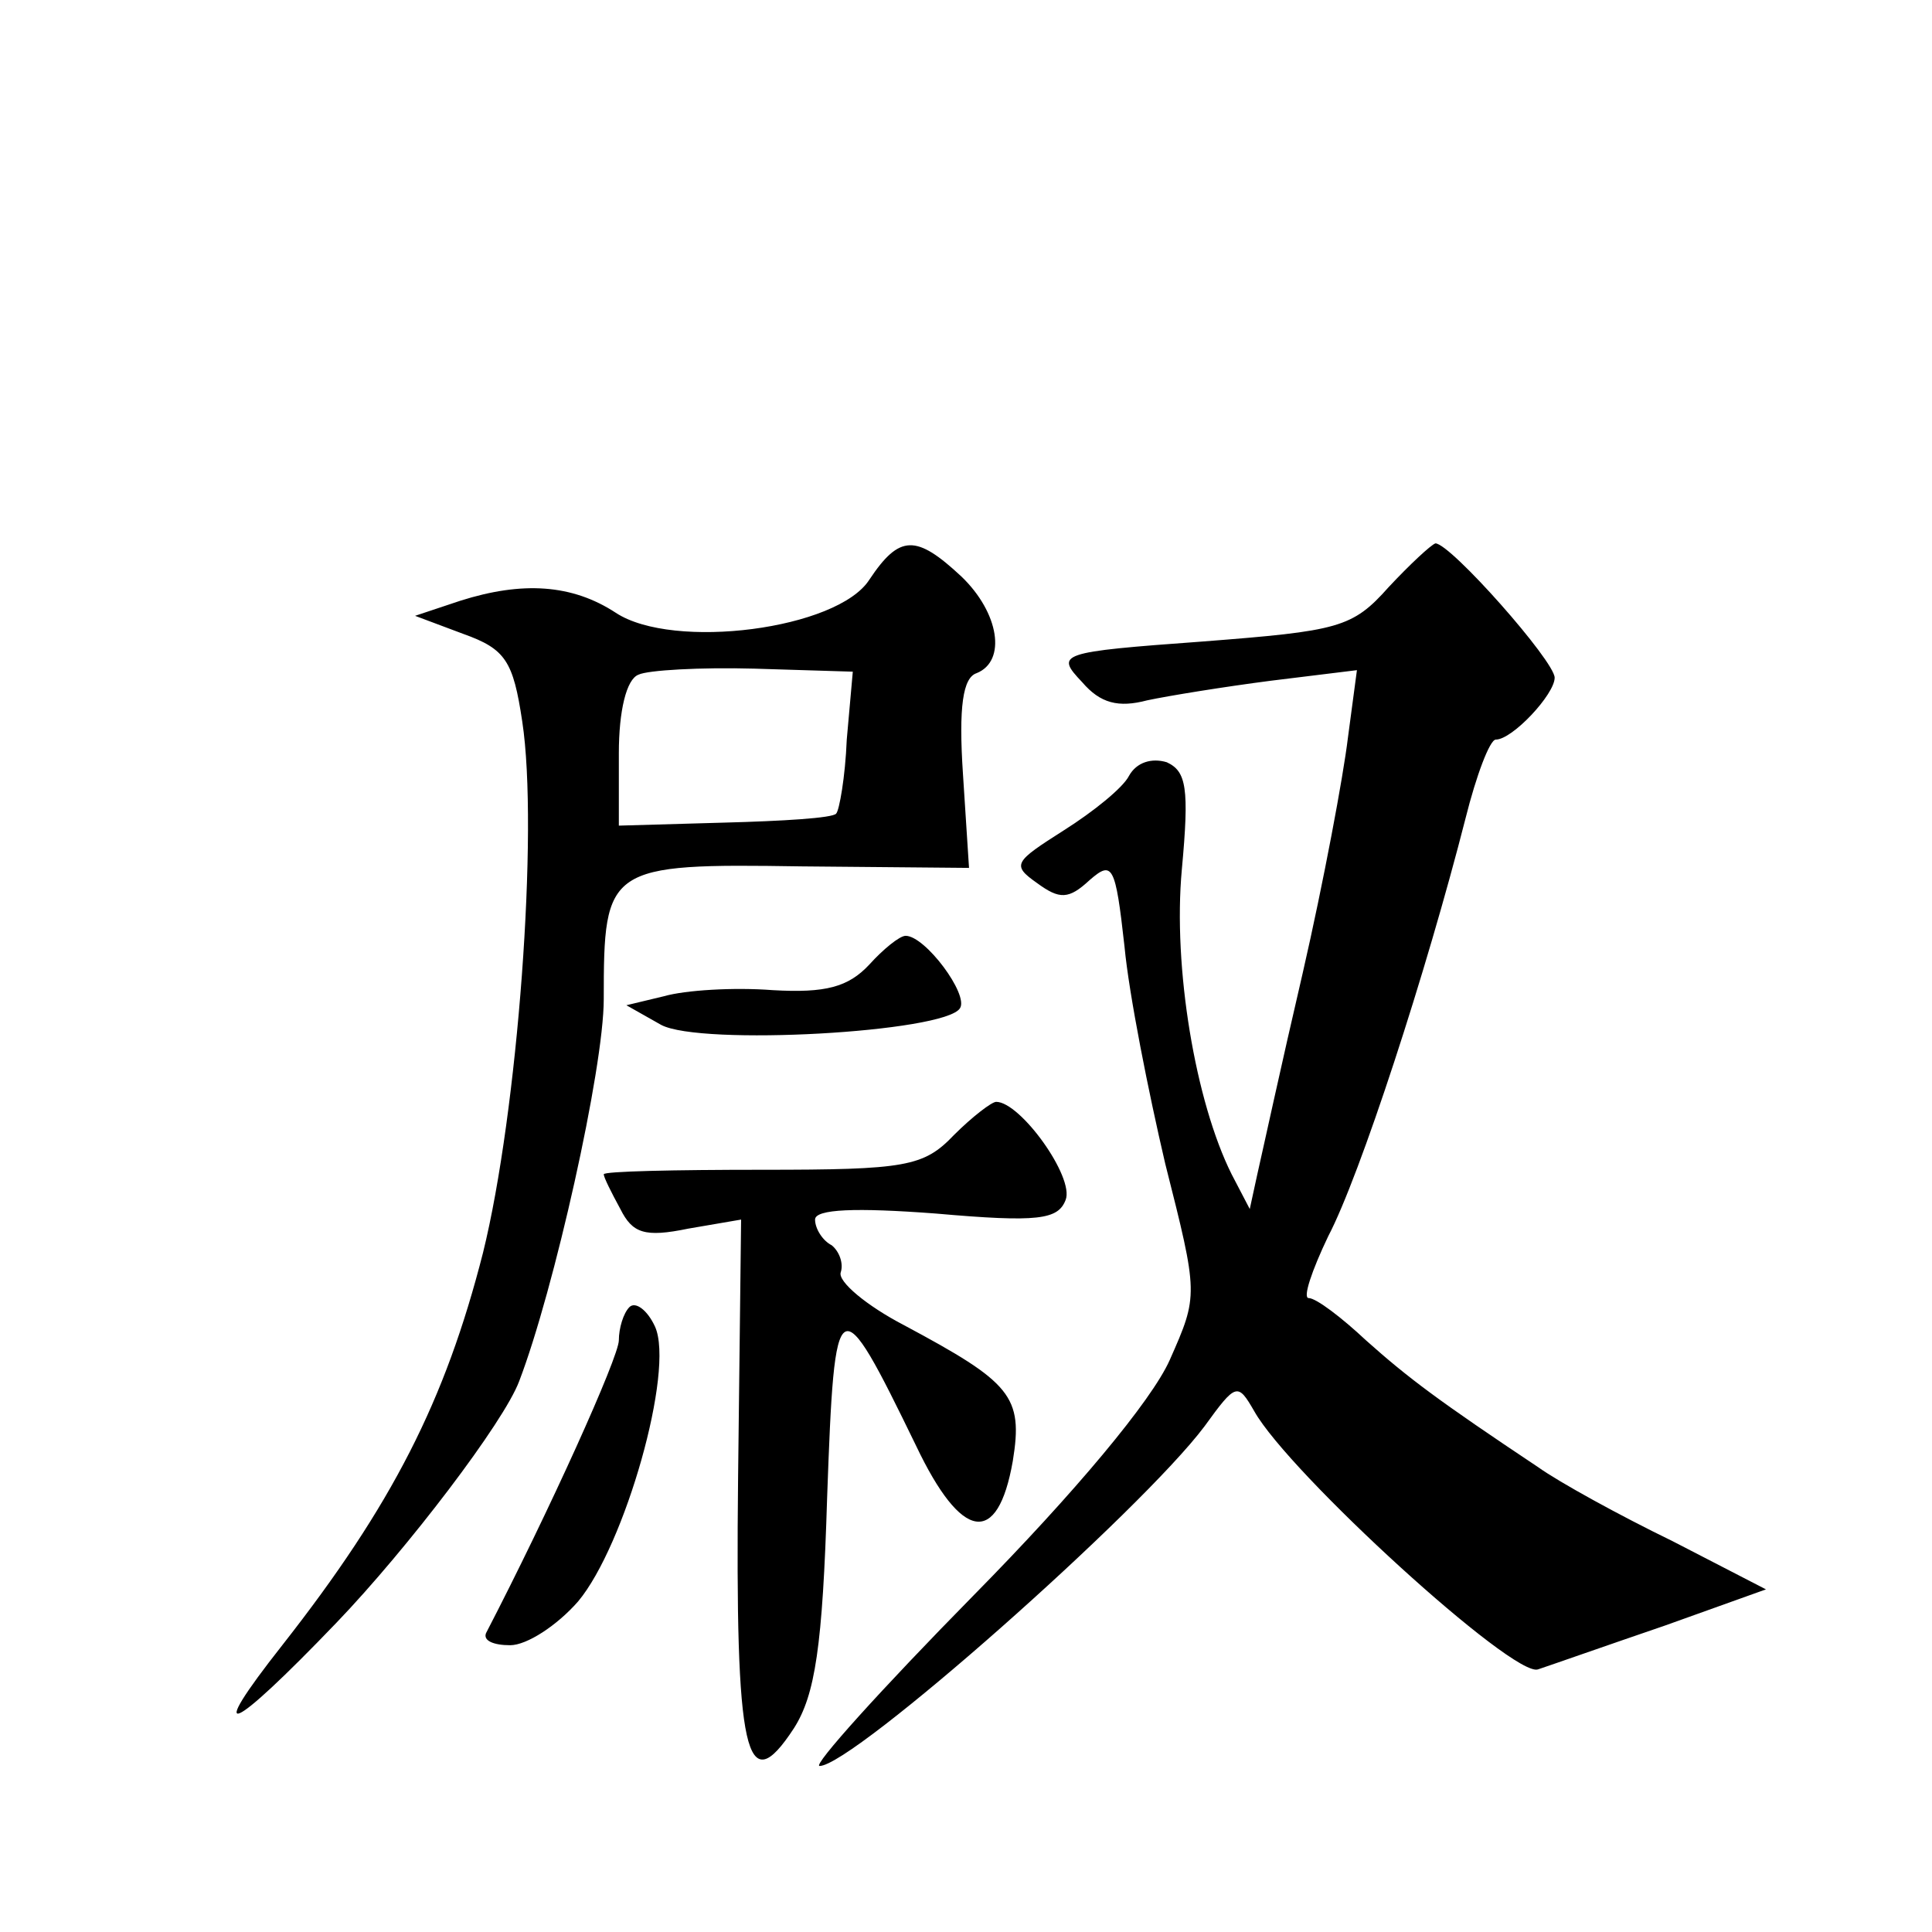
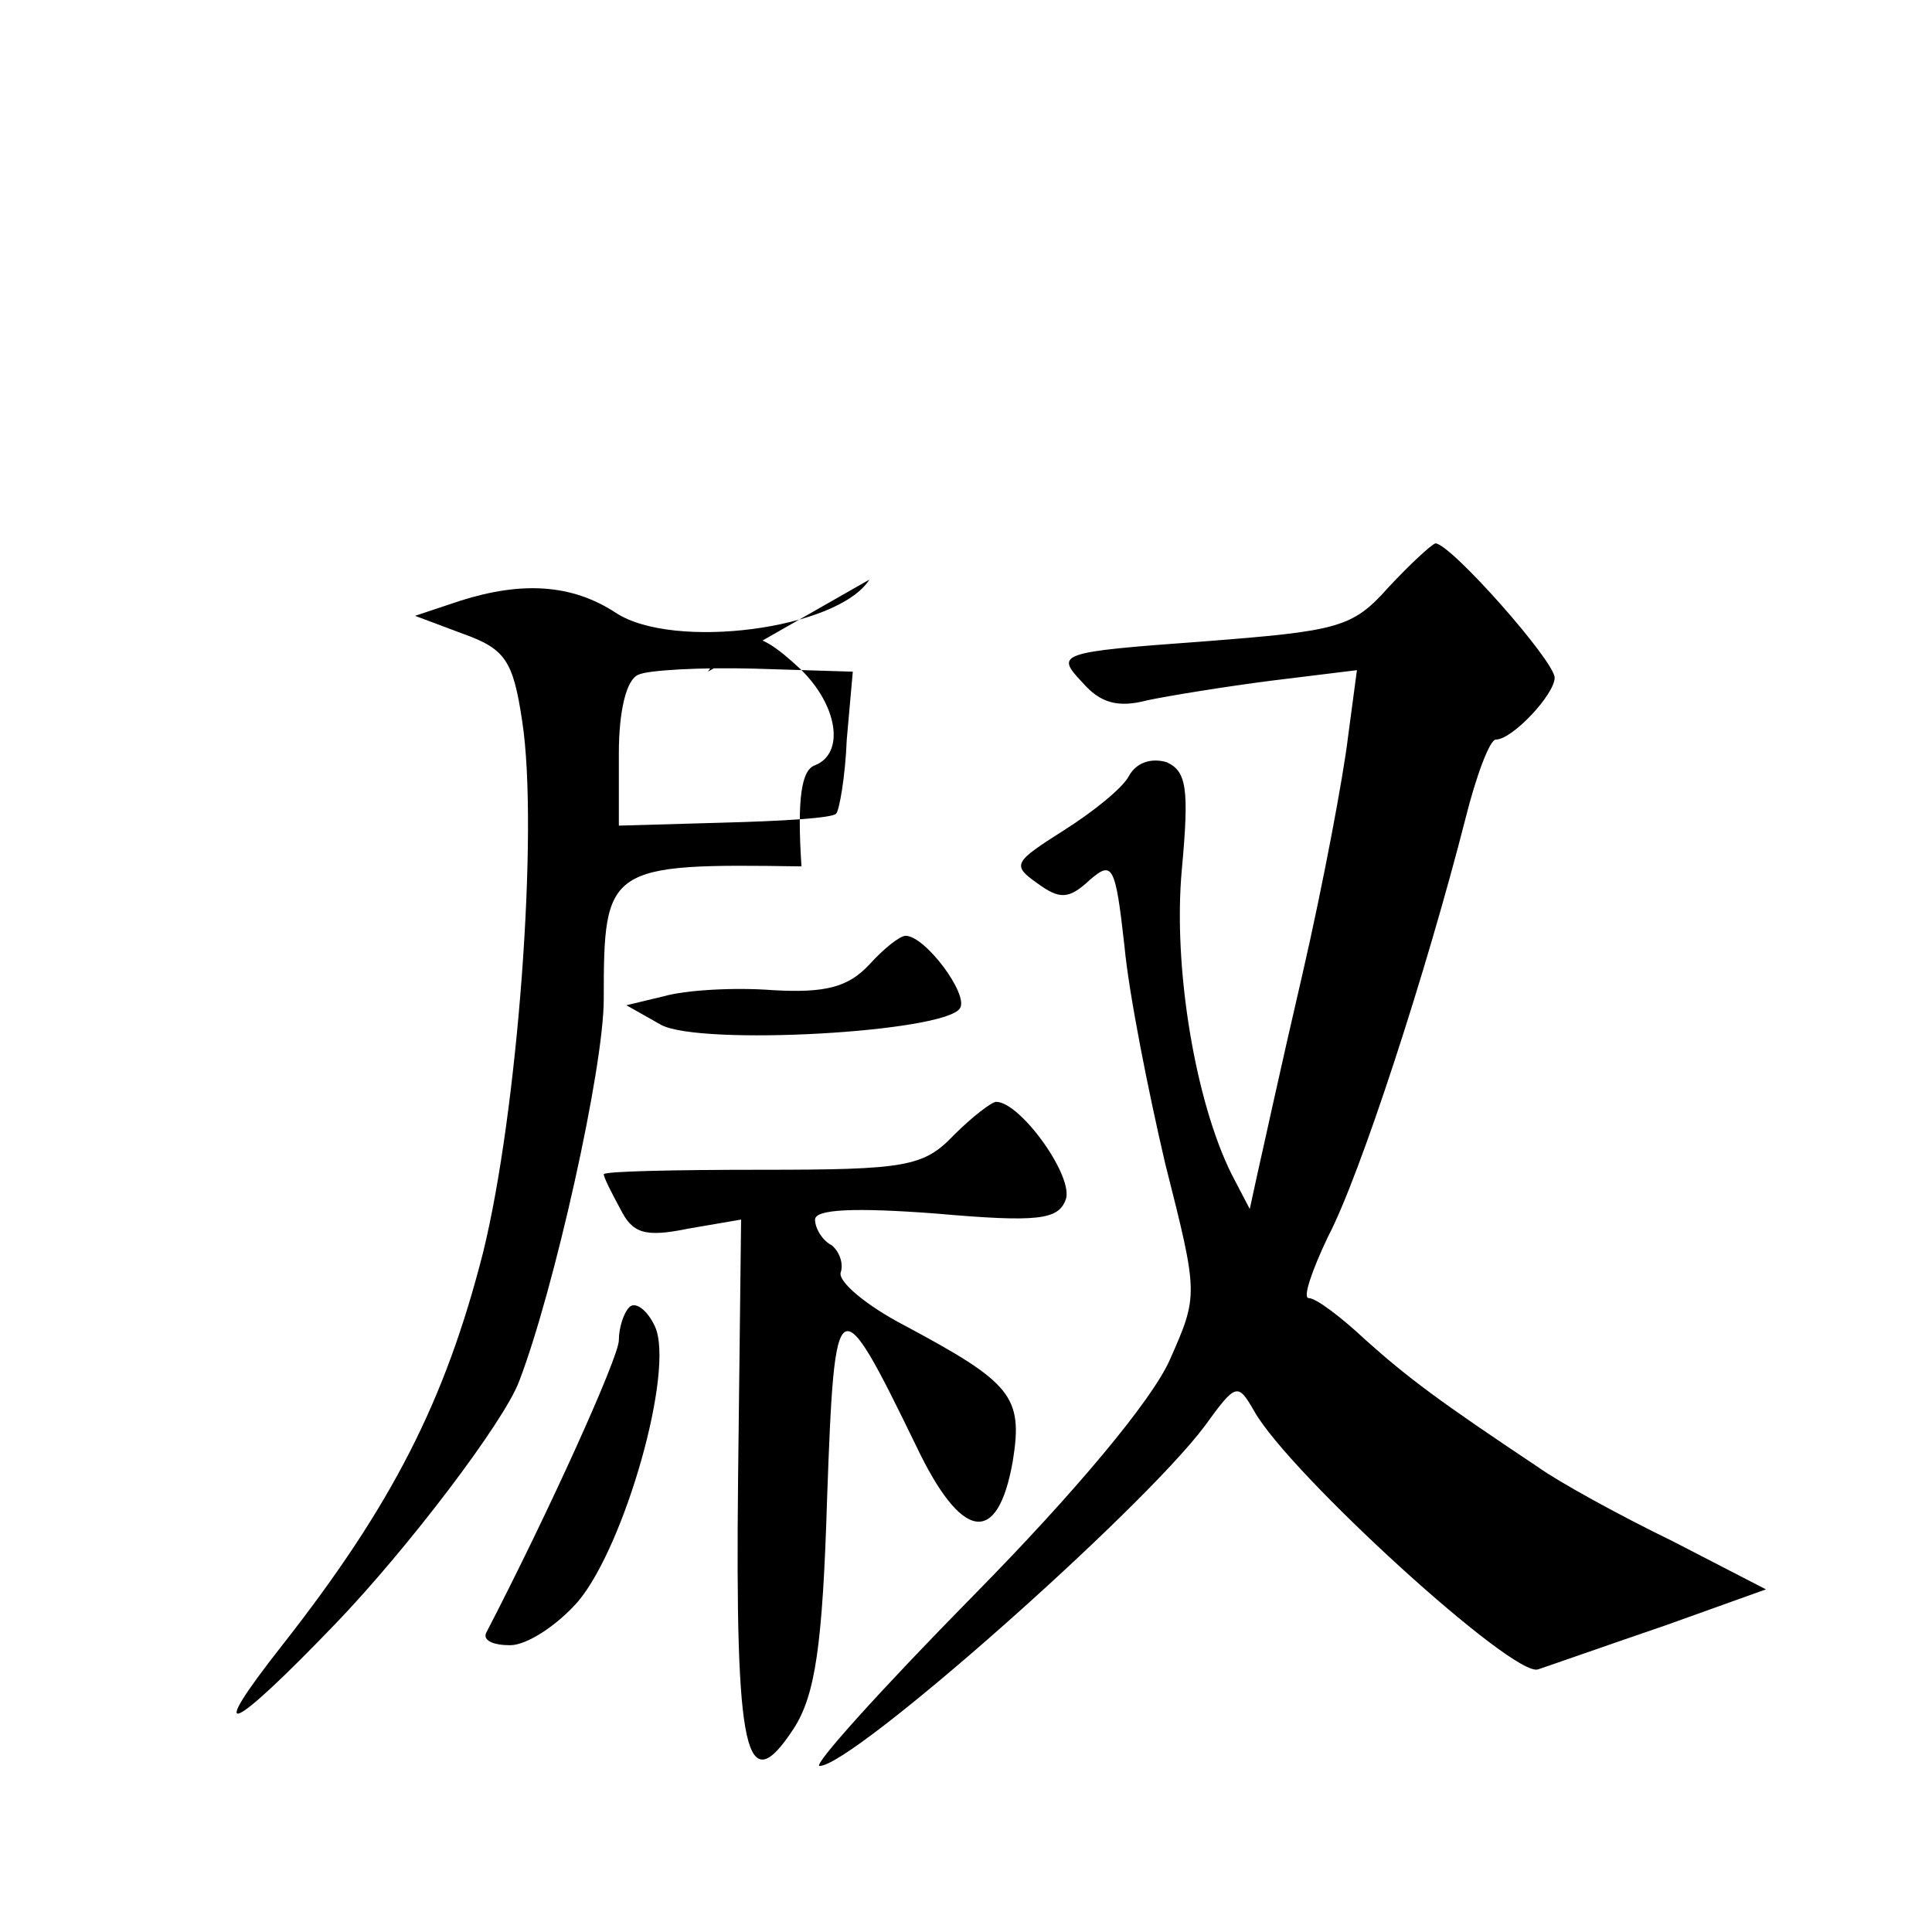
<svg xmlns="http://www.w3.org/2000/svg" version="1.0" width="128pt" height="128pt" viewBox="0 0 128 128" preserveAspectRatio="xMidYMid meet">
  <g transform="translate(0,128) scale(0.1,-0.1)" fill="#0" stroke="none">
-     <path d="M576 896 c-21 -33 -130 -47 -168 -22 -29 19 -62 21 -103 8 l-30 -10 32 -12 c28 -10 33 -18 39 -58 11 -72 -3 -259 -26 -352 -25 -98 -60 -167 -133 -260 -52 -66 -35 -59 36 15 47 49 111 133 121 160 23 60 56 207 56 253 0 88 2 90 131 88 l111 -1 -4 62 c-3 45 0 64 9 67 20 8 15 40 -10 64 -30 28 -41 28 -61 -2z m-15 -106 c-1 -25 -5 -47 -7 -49 -2 -3 -36 -5 -74 -6 l-70 -2 0 48 c0 28 5 49 13 52 6 3 41 5 77 4 l65 -2 -4 -45z M920 891 c-24 -27 -33 -29 -123 -36 -96 -7 -98 -8 -80 -27 12 -14 24 -17 43 -12 14 3 51 9 82 13 l57 7 -6 -45 c-3 -25 -16 -95 -30 -156 -14 -60 -27 -120 -30 -133 l-5 -23 -12 23 c-24 48 -39 137 -33 202 5 54 3 65 -10 71 -10 3 -20 0 -25 -9 -4 -8 -24 -24 -43 -36 -33 -21 -35 -23 -18 -35 15 -11 21 -11 35 2 15 13 17 10 23 -44 3 -32 16 -97 27 -144 22 -87 22 -87 3 -130 -12 -27 -63 -88 -130 -156 -61 -62 -107 -113 -102 -113 22 0 213 169 255 225 21 29 22 29 33 10 23 -41 172 -177 188 -171 9 3 46 16 84 29 l67 24 -62 32 c-35 17 -75 39 -89 49 -66 44 -86 59 -114 84 -16 15 -33 28 -38 28 -4 0 2 18 13 41 21 40 65 175 91 277 7 28 16 52 20 52 11 0 39 30 39 41 0 11 -69 89 -79 89 -3 -1 -17 -14 -31 -29z M576 641 c-14 -15 -29 -19 -64 -17 -26 2 -58 0 -72 -4 l-25 -6 23 -13 c26 -14 188 -5 198 11 6 9 -23 48 -36 48 -4 0 -15 -9 -24 -19z M632 528 c-20 -21 -32 -23 -127 -23 -58 0 -105 -1 -105 -3 0 -2 5 -12 11 -23 8 -16 16 -19 45 -13 l35 6 -2 -171 c-2 -184 5 -215 37 -166 14 22 19 54 22 153 5 140 7 141 59 34 30 -63 54 -67 64 -10 7 43 -1 52 -72 90 -25 13 -44 29 -42 35 2 6 -1 14 -6 18 -6 3 -11 11 -11 17 0 7 27 8 80 4 68 -6 81 -4 86 9 6 15 -30 65 -46 65 -3 0 -16 -10 -28 -22z M417 414 c-4 -4 -7 -14 -7 -22 0 -11 -46 -113 -88 -194 -2 -5 5 -8 16 -8 11 0 31 13 45 29 31 37 64 153 51 182 -5 11 -13 17 -17 13z" />
+     <path d="M576 896 c-21 -33 -130 -47 -168 -22 -29 19 -62 21 -103 8 l-30 -10 32 -12 c28 -10 33 -18 39 -58 11 -72 -3 -259 -26 -352 -25 -98 -60 -167 -133 -260 -52 -66 -35 -59 36 15 47 49 111 133 121 160 23 60 56 207 56 253 0 88 2 90 131 88 c-3 45 0 64 9 67 20 8 15 40 -10 64 -30 28 -41 28 -61 -2z m-15 -106 c-1 -25 -5 -47 -7 -49 -2 -3 -36 -5 -74 -6 l-70 -2 0 48 c0 28 5 49 13 52 6 3 41 5 77 4 l65 -2 -4 -45z M920 891 c-24 -27 -33 -29 -123 -36 -96 -7 -98 -8 -80 -27 12 -14 24 -17 43 -12 14 3 51 9 82 13 l57 7 -6 -45 c-3 -25 -16 -95 -30 -156 -14 -60 -27 -120 -30 -133 l-5 -23 -12 23 c-24 48 -39 137 -33 202 5 54 3 65 -10 71 -10 3 -20 0 -25 -9 -4 -8 -24 -24 -43 -36 -33 -21 -35 -23 -18 -35 15 -11 21 -11 35 2 15 13 17 10 23 -44 3 -32 16 -97 27 -144 22 -87 22 -87 3 -130 -12 -27 -63 -88 -130 -156 -61 -62 -107 -113 -102 -113 22 0 213 169 255 225 21 29 22 29 33 10 23 -41 172 -177 188 -171 9 3 46 16 84 29 l67 24 -62 32 c-35 17 -75 39 -89 49 -66 44 -86 59 -114 84 -16 15 -33 28 -38 28 -4 0 2 18 13 41 21 40 65 175 91 277 7 28 16 52 20 52 11 0 39 30 39 41 0 11 -69 89 -79 89 -3 -1 -17 -14 -31 -29z M576 641 c-14 -15 -29 -19 -64 -17 -26 2 -58 0 -72 -4 l-25 -6 23 -13 c26 -14 188 -5 198 11 6 9 -23 48 -36 48 -4 0 -15 -9 -24 -19z M632 528 c-20 -21 -32 -23 -127 -23 -58 0 -105 -1 -105 -3 0 -2 5 -12 11 -23 8 -16 16 -19 45 -13 l35 6 -2 -171 c-2 -184 5 -215 37 -166 14 22 19 54 22 153 5 140 7 141 59 34 30 -63 54 -67 64 -10 7 43 -1 52 -72 90 -25 13 -44 29 -42 35 2 6 -1 14 -6 18 -6 3 -11 11 -11 17 0 7 27 8 80 4 68 -6 81 -4 86 9 6 15 -30 65 -46 65 -3 0 -16 -10 -28 -22z M417 414 c-4 -4 -7 -14 -7 -22 0 -11 -46 -113 -88 -194 -2 -5 5 -8 16 -8 11 0 31 13 45 29 31 37 64 153 51 182 -5 11 -13 17 -17 13z" />
  </g>
</svg>